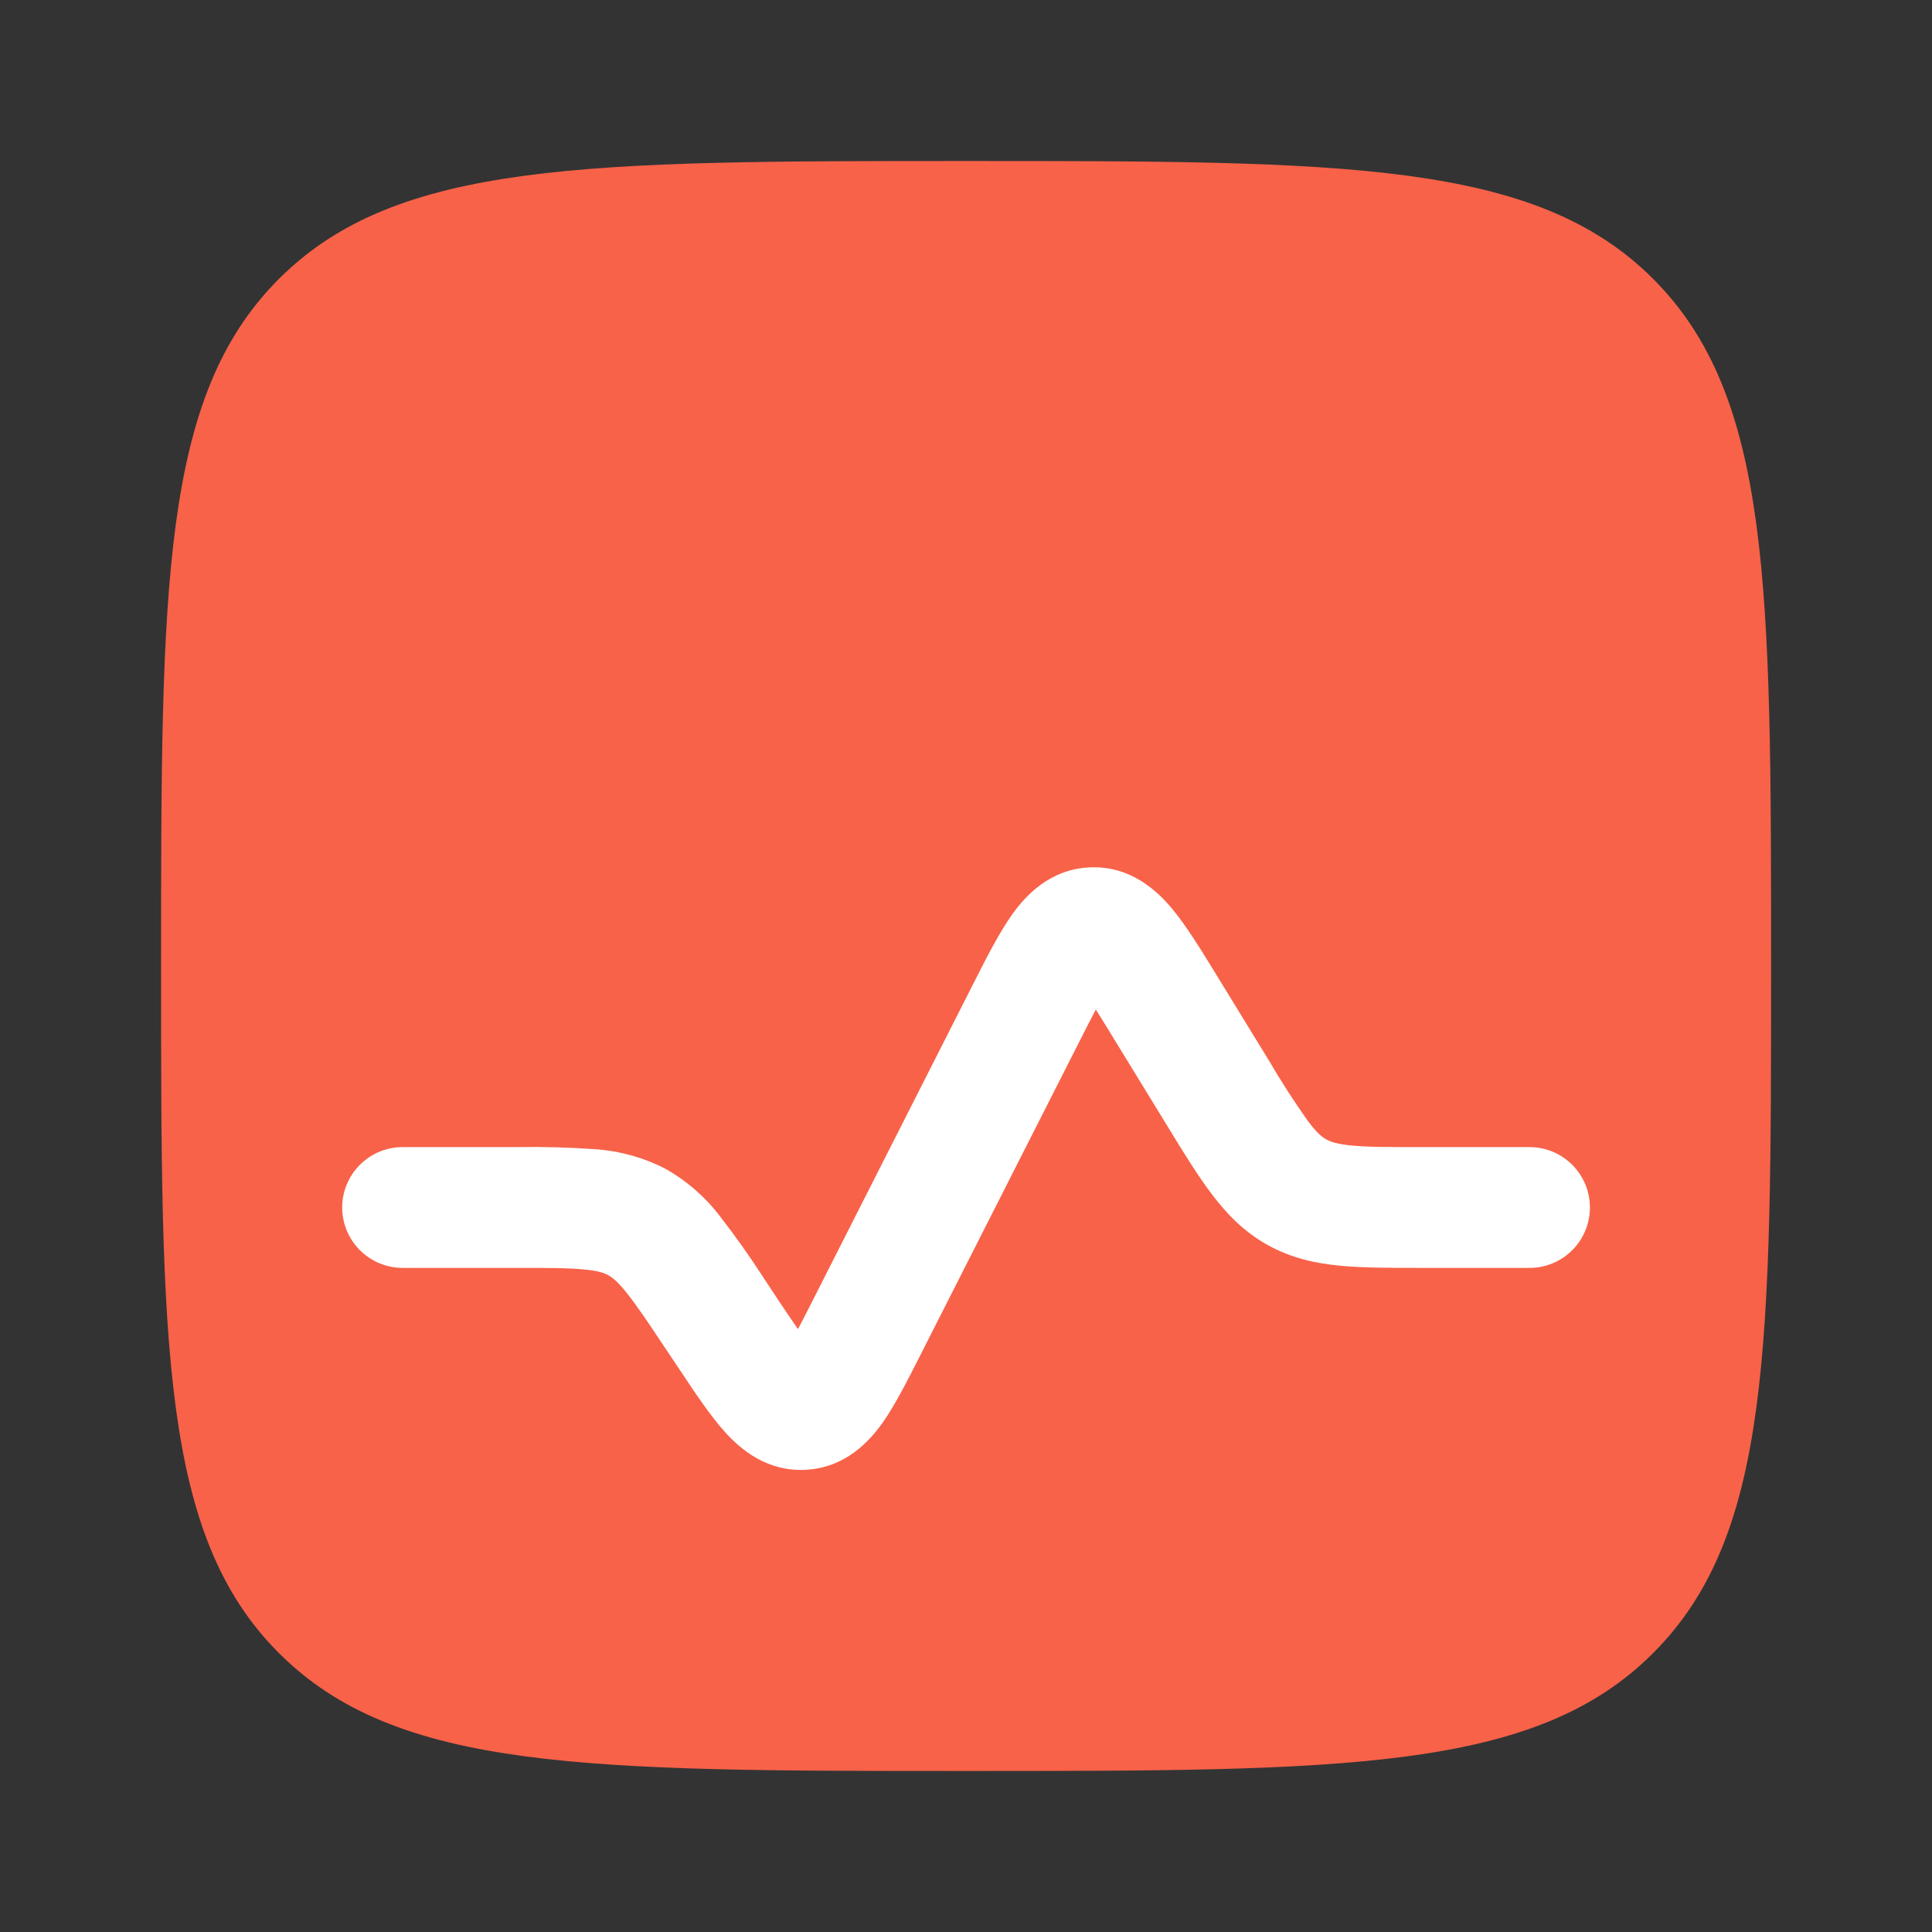
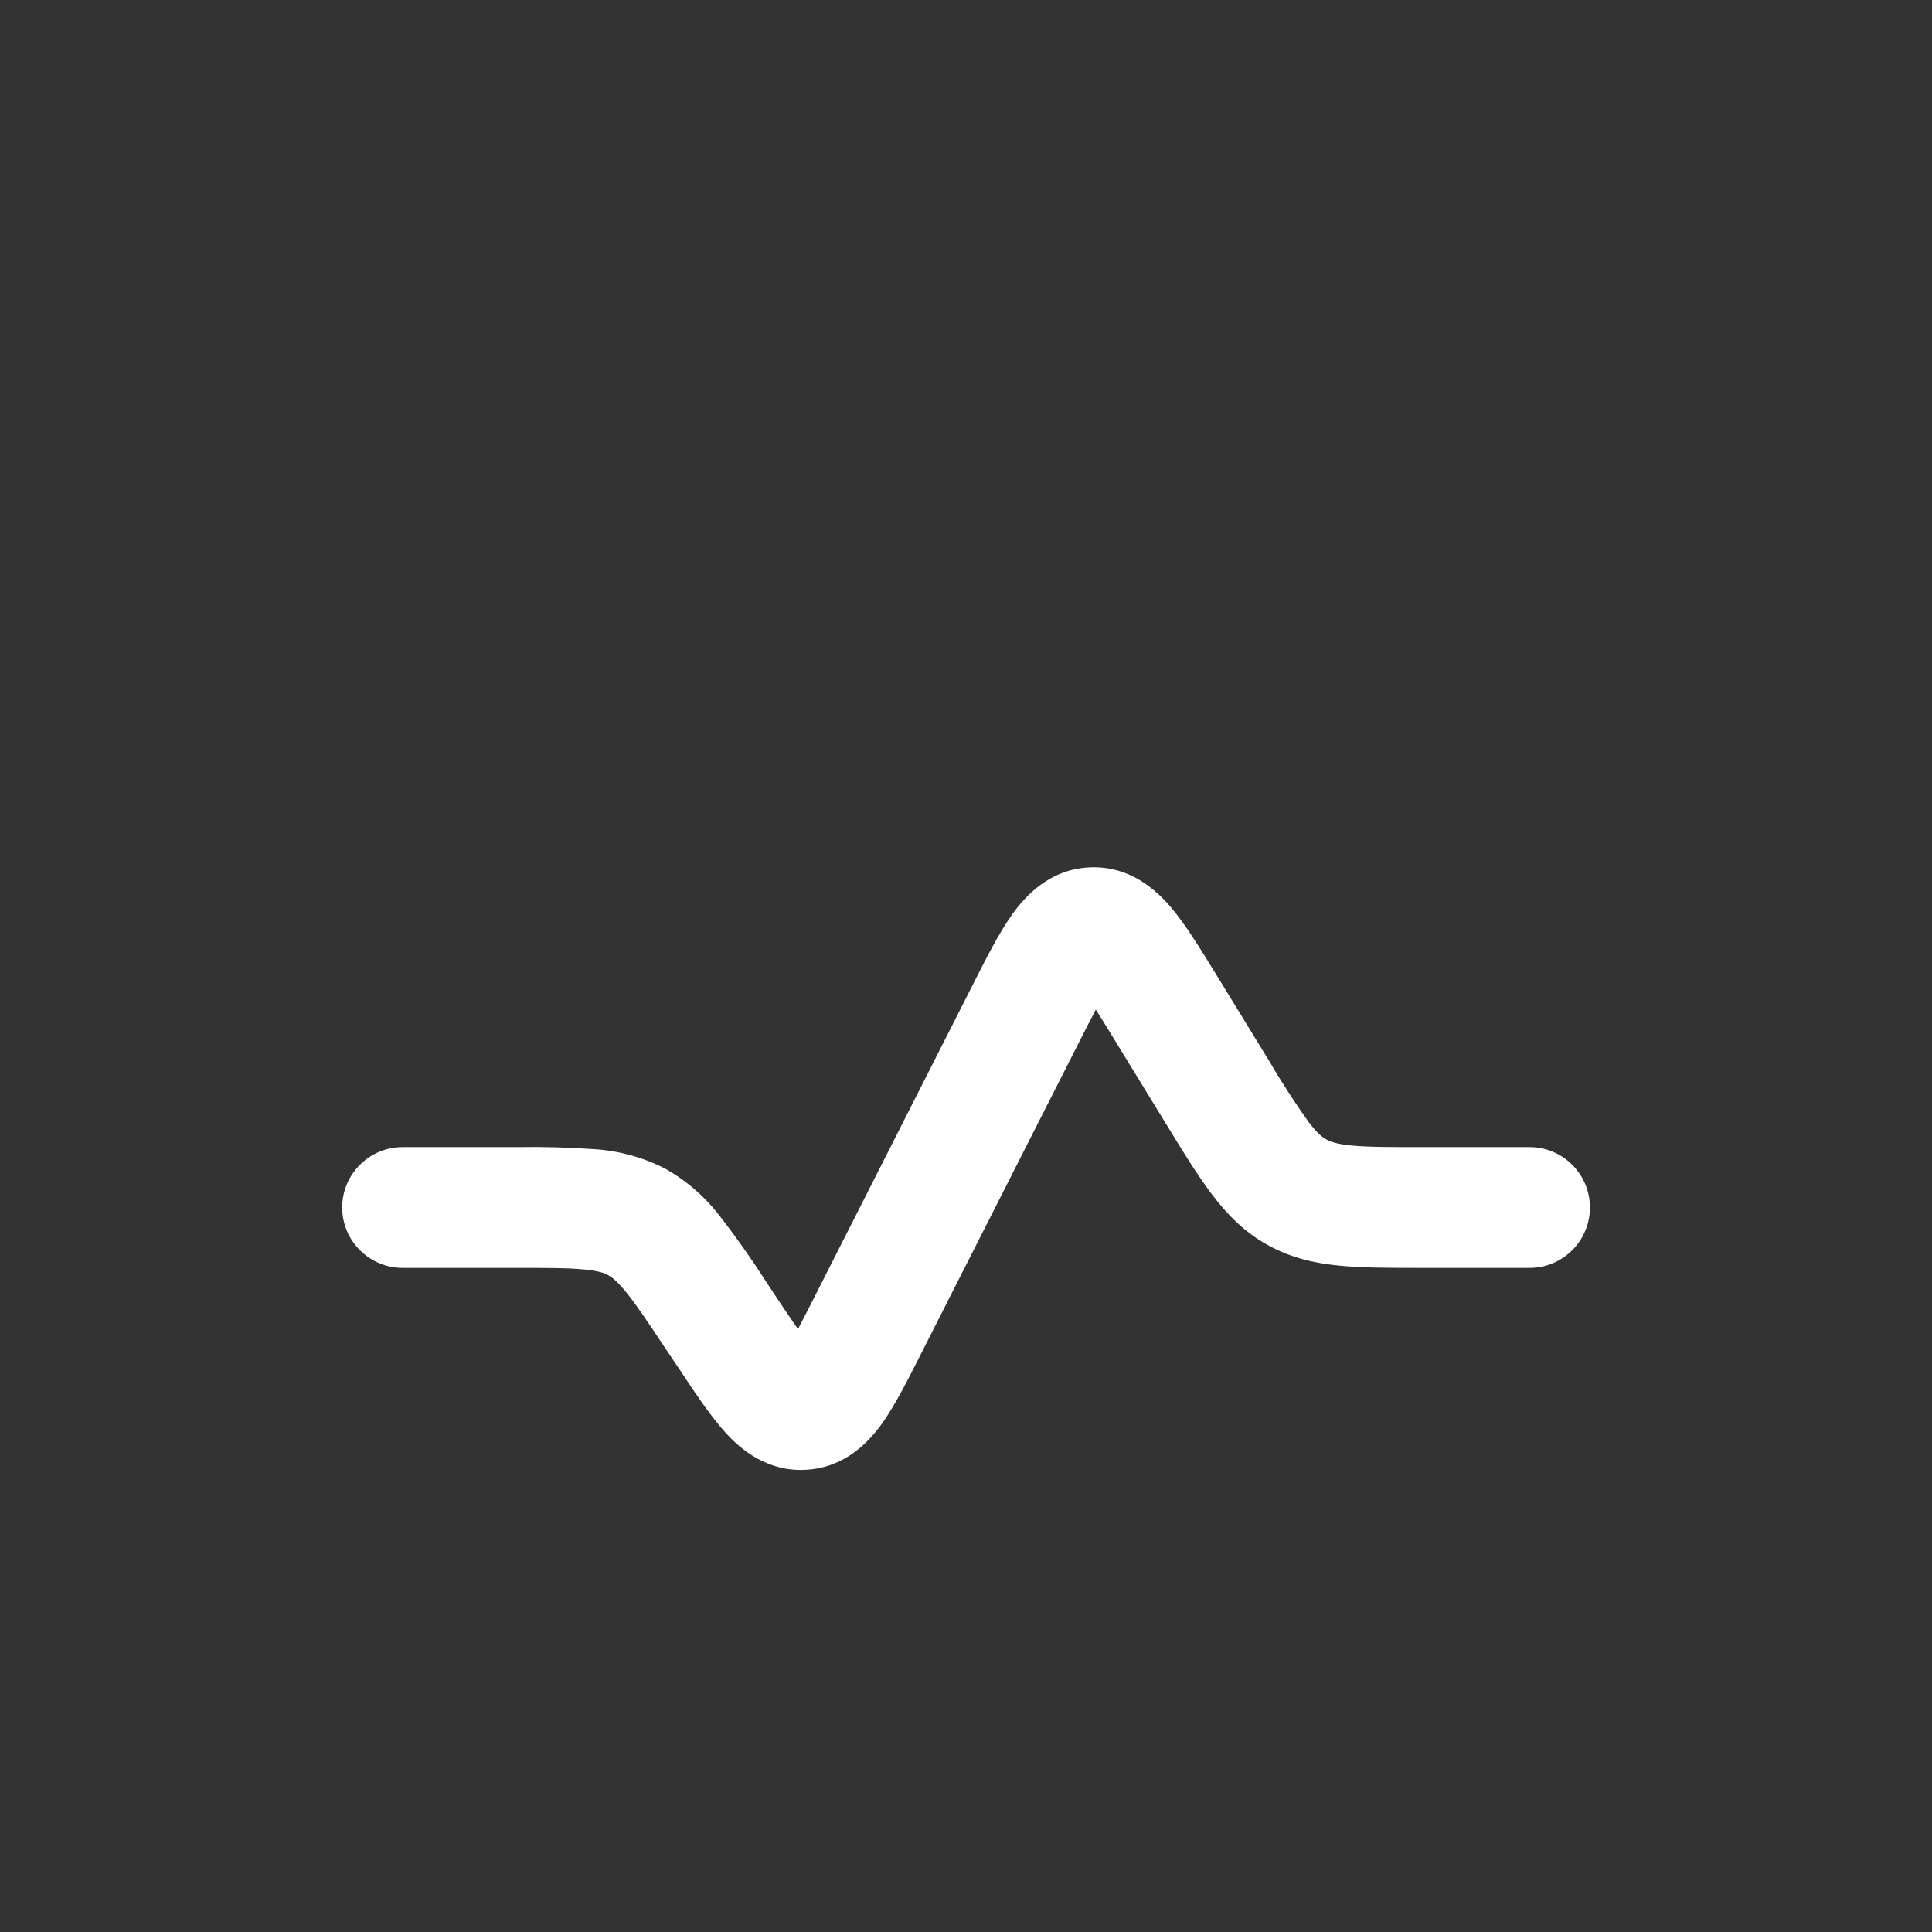
<svg xmlns="http://www.w3.org/2000/svg" width="35" height="35" viewBox="0 0 35 35" fill="none">
  <rect x="0" y="0" width="35" height="35" fill="#333333" stroke="none" />
-   <path d="M2.918 17.5C2.918 10.625 2.918 7.188 5.053 5.052C7.191 2.917 10.627 2.917 17.501 2.917C24.376 2.917 27.813 2.917 29.948 5.052C32.085 7.19 32.085 10.625 32.085 17.5C32.085 24.375 32.085 27.812 29.948 29.947C27.815 32.083 24.376 32.083 17.501 32.083C10.627 32.083 7.189 32.083 5.053 29.947C2.918 27.813 2.918 24.375 2.918 17.5Z" fill="#F86249" />
  <path d="M22.022 17.637C21.752 17.197 21.488 16.767 21.232 16.46C20.959 16.134 20.481 15.684 19.749 15.713C19.017 15.743 18.576 16.228 18.33 16.575C18.098 16.904 17.87 17.351 17.637 17.812L14.738 23.529C14.628 23.745 14.538 23.924 14.456 24.078C14.339 23.909 14.223 23.738 14.109 23.567L13.853 23.179C13.599 22.784 13.328 22.401 13.04 22.03C12.771 21.678 12.432 21.385 12.046 21.169C11.651 20.967 11.219 20.848 10.777 20.819C10.309 20.786 9.84 20.773 9.371 20.781H7.293C7.003 20.781 6.725 20.896 6.52 21.102C6.314 21.307 6.199 21.585 6.199 21.875C6.199 22.165 6.314 22.443 6.52 22.648C6.725 22.854 7.003 22.969 7.293 22.969H9.326C9.919 22.969 10.29 22.969 10.574 22.997C10.837 23.021 10.945 23.061 11.013 23.099C11.082 23.135 11.175 23.201 11.341 23.406C11.521 23.628 11.728 23.936 12.056 24.43L12.329 24.837C12.603 25.25 12.873 25.654 13.135 25.944C13.415 26.254 13.896 26.669 14.608 26.626C15.317 26.584 15.745 26.116 15.989 25.775C16.214 25.455 16.434 25.021 16.658 24.579L19.556 18.865C19.671 18.639 19.766 18.451 19.852 18.289C19.95 18.444 20.061 18.624 20.192 18.839L21.146 20.396C21.437 20.873 21.697 21.295 21.948 21.627C22.219 21.987 22.53 22.311 22.957 22.55C23.384 22.789 23.822 22.886 24.271 22.929C24.685 22.969 25.179 22.969 25.738 22.969H27.71C28 22.969 28.278 22.854 28.483 22.648C28.688 22.443 28.803 22.165 28.803 21.875C28.803 21.585 28.688 21.307 28.483 21.102C28.278 20.896 28 20.781 27.71 20.781H25.785C25.166 20.781 24.778 20.781 24.481 20.752C24.207 20.724 24.096 20.681 24.026 20.641C23.954 20.602 23.86 20.53 23.695 20.31C23.444 19.955 23.207 19.589 22.988 19.213L22.022 17.637Z" fill="white" />
</svg>